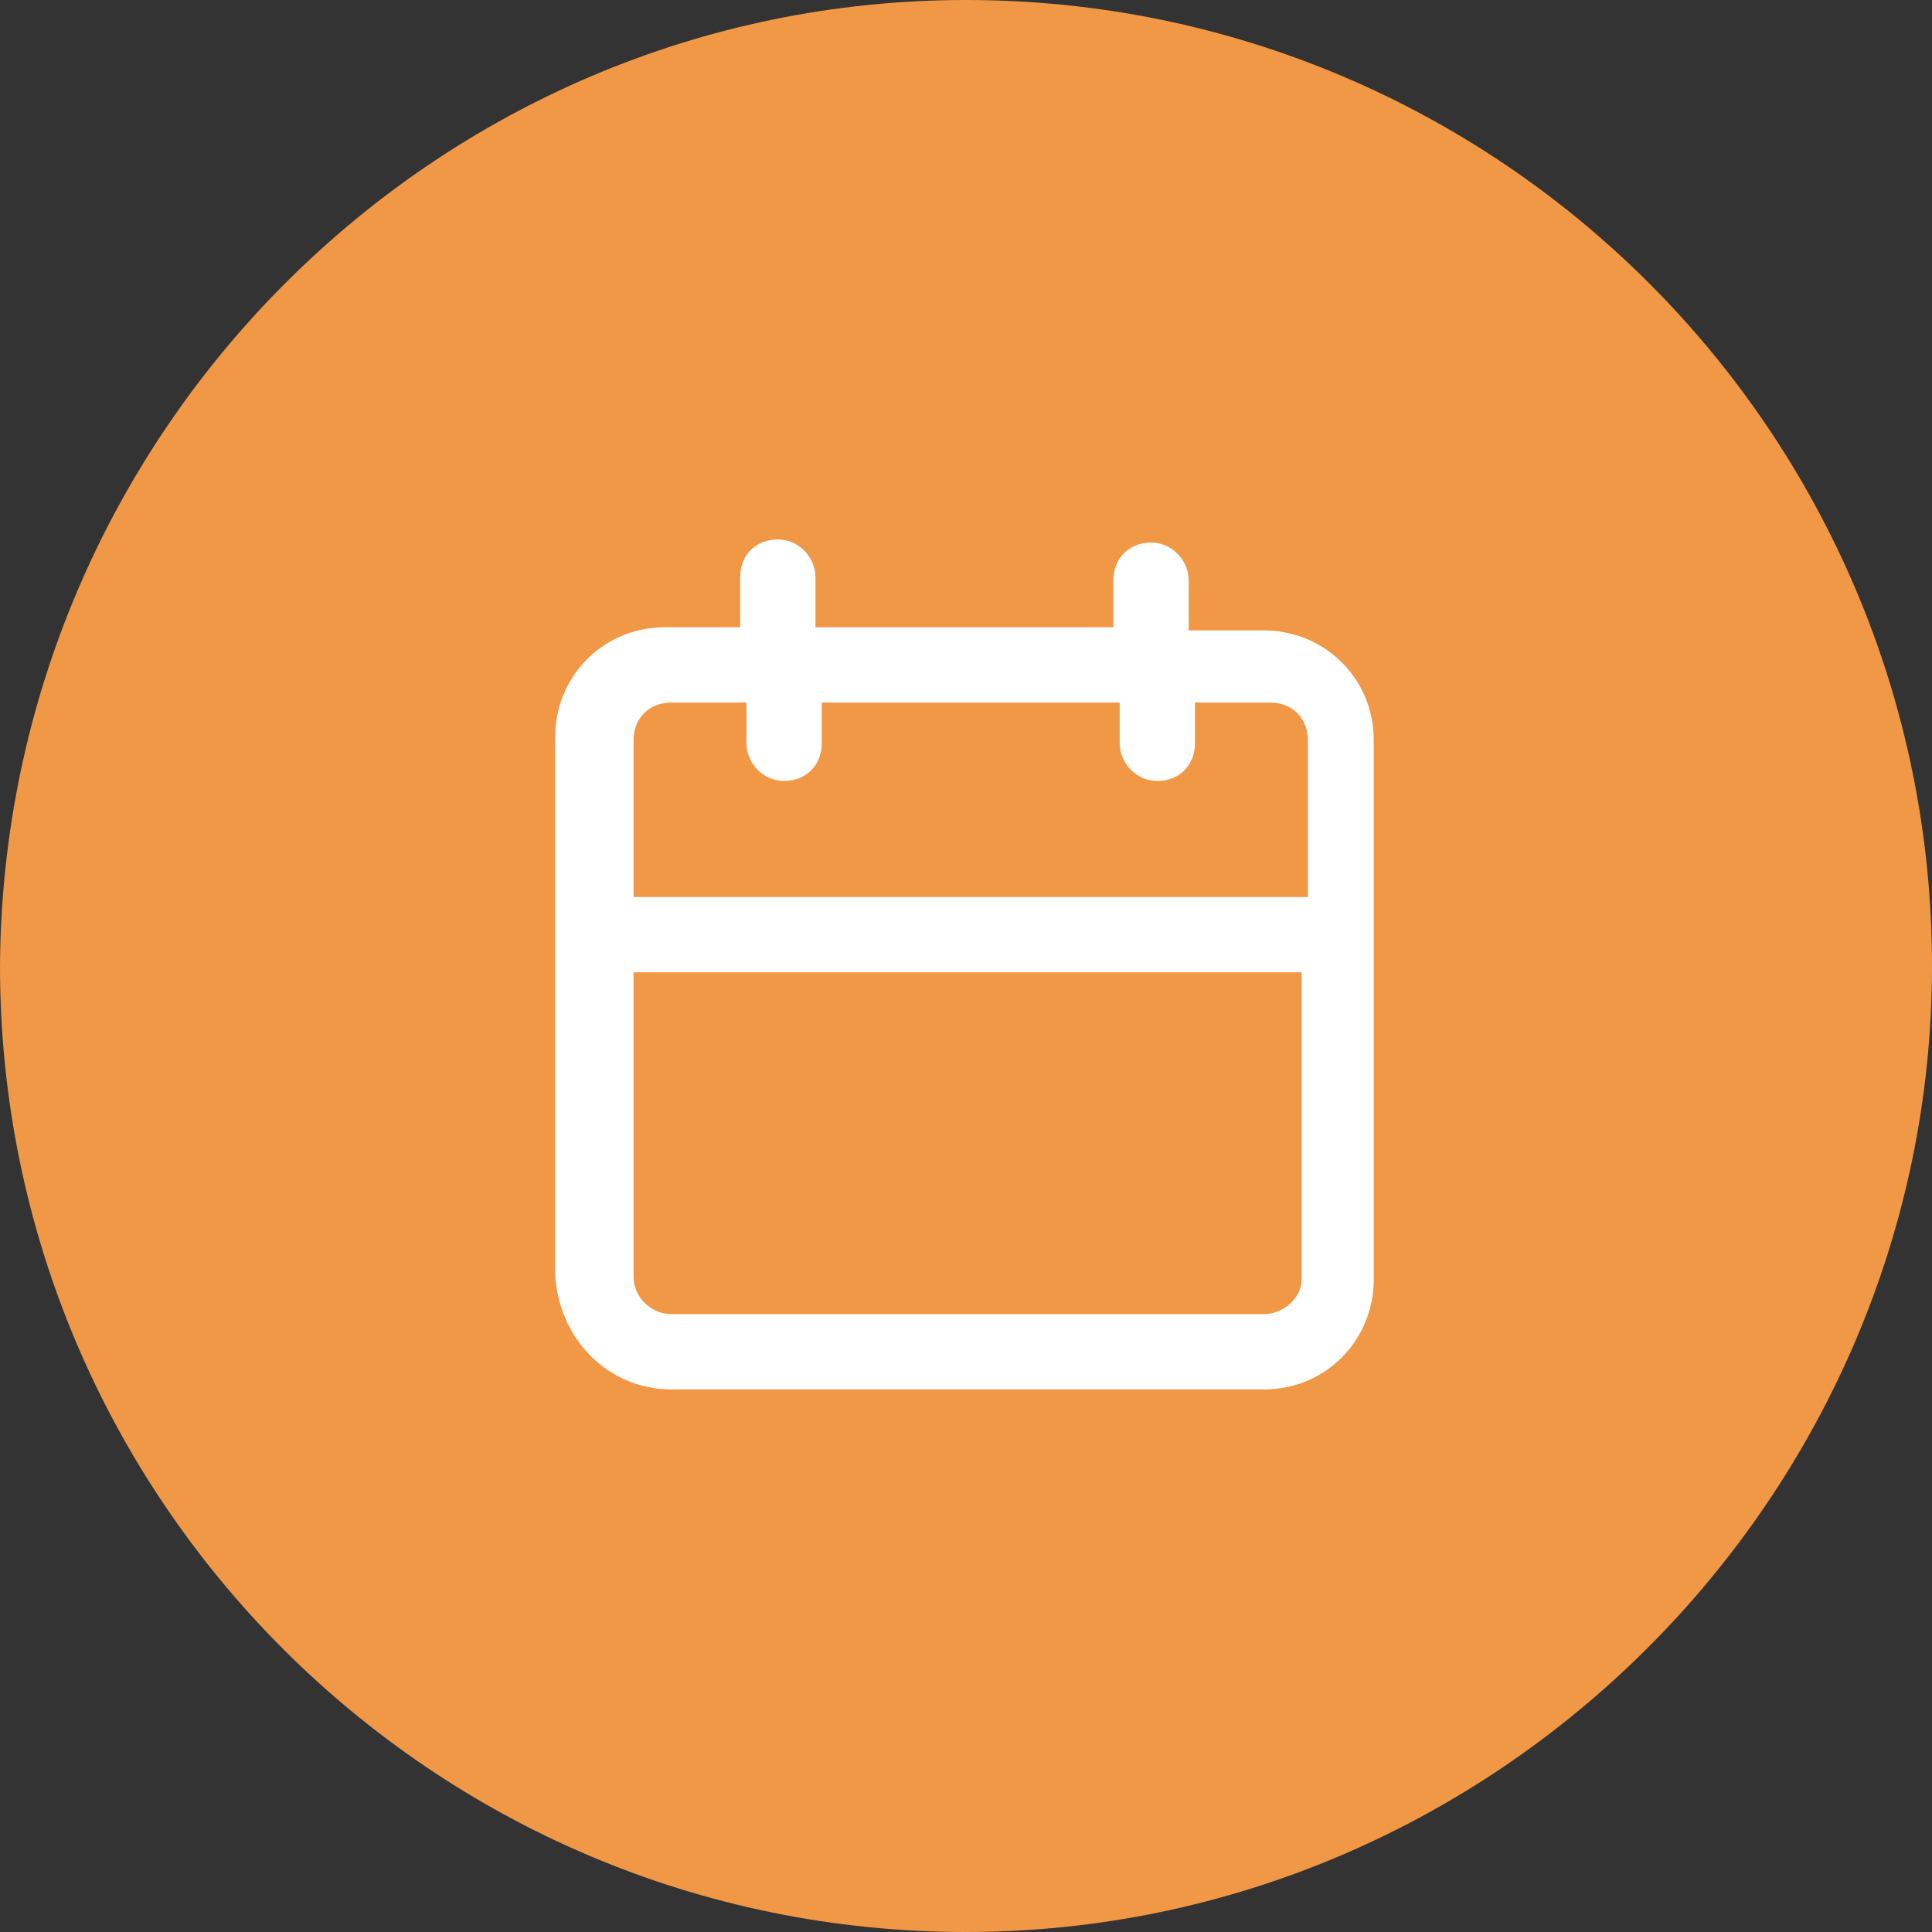
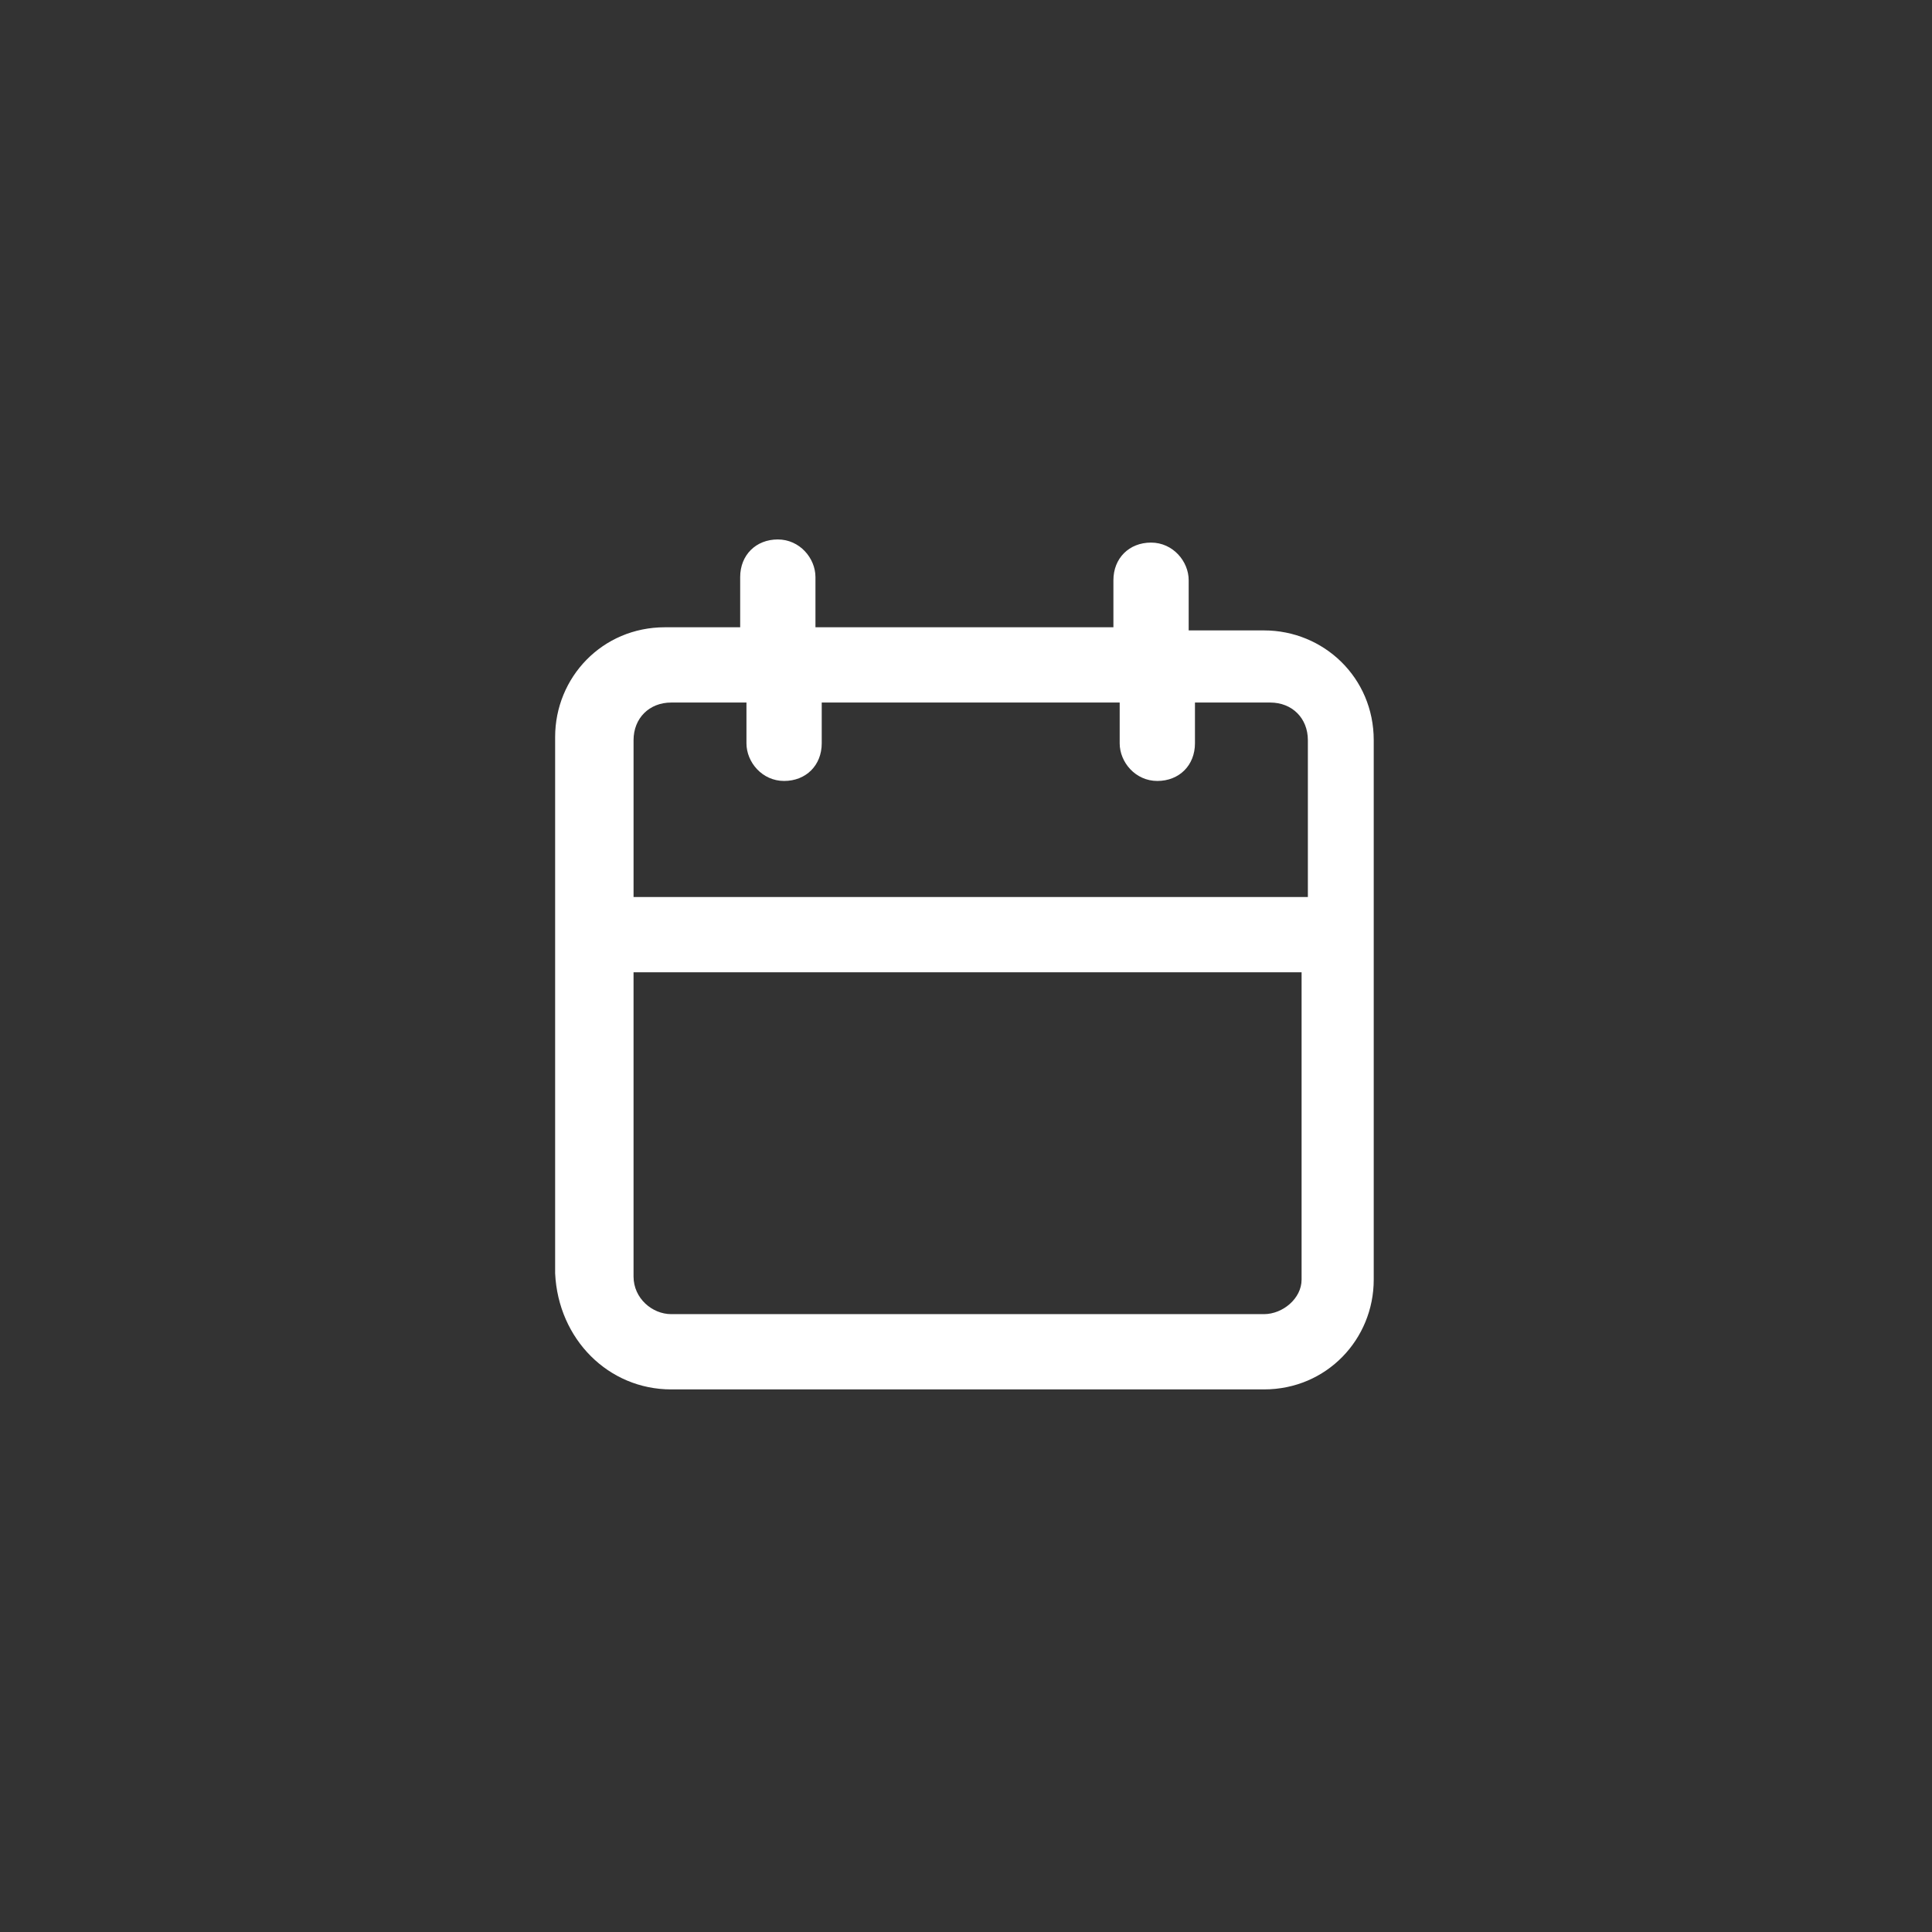
<svg xmlns="http://www.w3.org/2000/svg" id="Livello_1" data-name="Livello 1" version="1.1" viewBox="0 0 61.6 61.6">
  <rect x="0" y="0" width="61.6" height="61.6" fill="#333333" stroke="none" />
  <defs>
    <style>
      .cls-1 {
        fill: #f19846;
      }

      .cls-1, .cls-2 {
        stroke-width: 0px;
      }

      .cls-2 {
        fill: #fff;
      }
    </style>
  </defs>
  <g id="Livello_1-2" data-name="Livello 1-2">
-     <path class="cls-1" d="M30.8,0h0c17,0,30.8,13.8,30.8,30.8h0c0,16.9-13.9,30.8-30.8,30.8h0C13.8,61.6,0,47.8,0,30.8h0C.1,13.8,13.9,0,30.8,0Z" />
-   </g>
+     </g>
  <path id="calendar" class="cls-2" d="M21.4,44.3h18.9c2,0,3.5-1.6,3.5-3.5v-17.2c0-2-1.6-3.5-3.5-3.5h-2.4v-1.6c0-.6-.5-1.2-1.2-1.2s-1.2.5-1.2,1.2v1.5h-9.5v-1.6c0-.6-.5-1.2-1.2-1.2s-1.2.5-1.2,1.2v1.6h-2.4c-2,0-3.5,1.6-3.5,3.5v17.1c.1,2.1,1.7,3.7,3.7,3.7h0ZM40.3,41.9h-18.9c-.6,0-1.2-.5-1.2-1.2h0v-9.7h21.3v9.8c0,.6-.6,1.1-1.2,1.1h0ZM21.4,22.4h2.4v1.3c0,.6.5,1.2,1.2,1.2s1.2-.5,1.2-1.2v-1.3h9.5v1.3c0,.6.5,1.2,1.2,1.2s1.2-.5,1.2-1.2h0v-1.3h2.4c.7,0,1.2.5,1.2,1.2h0v5h-21.5v-5c0-.7.5-1.2,1.2-1.2h0Z" />
</svg>